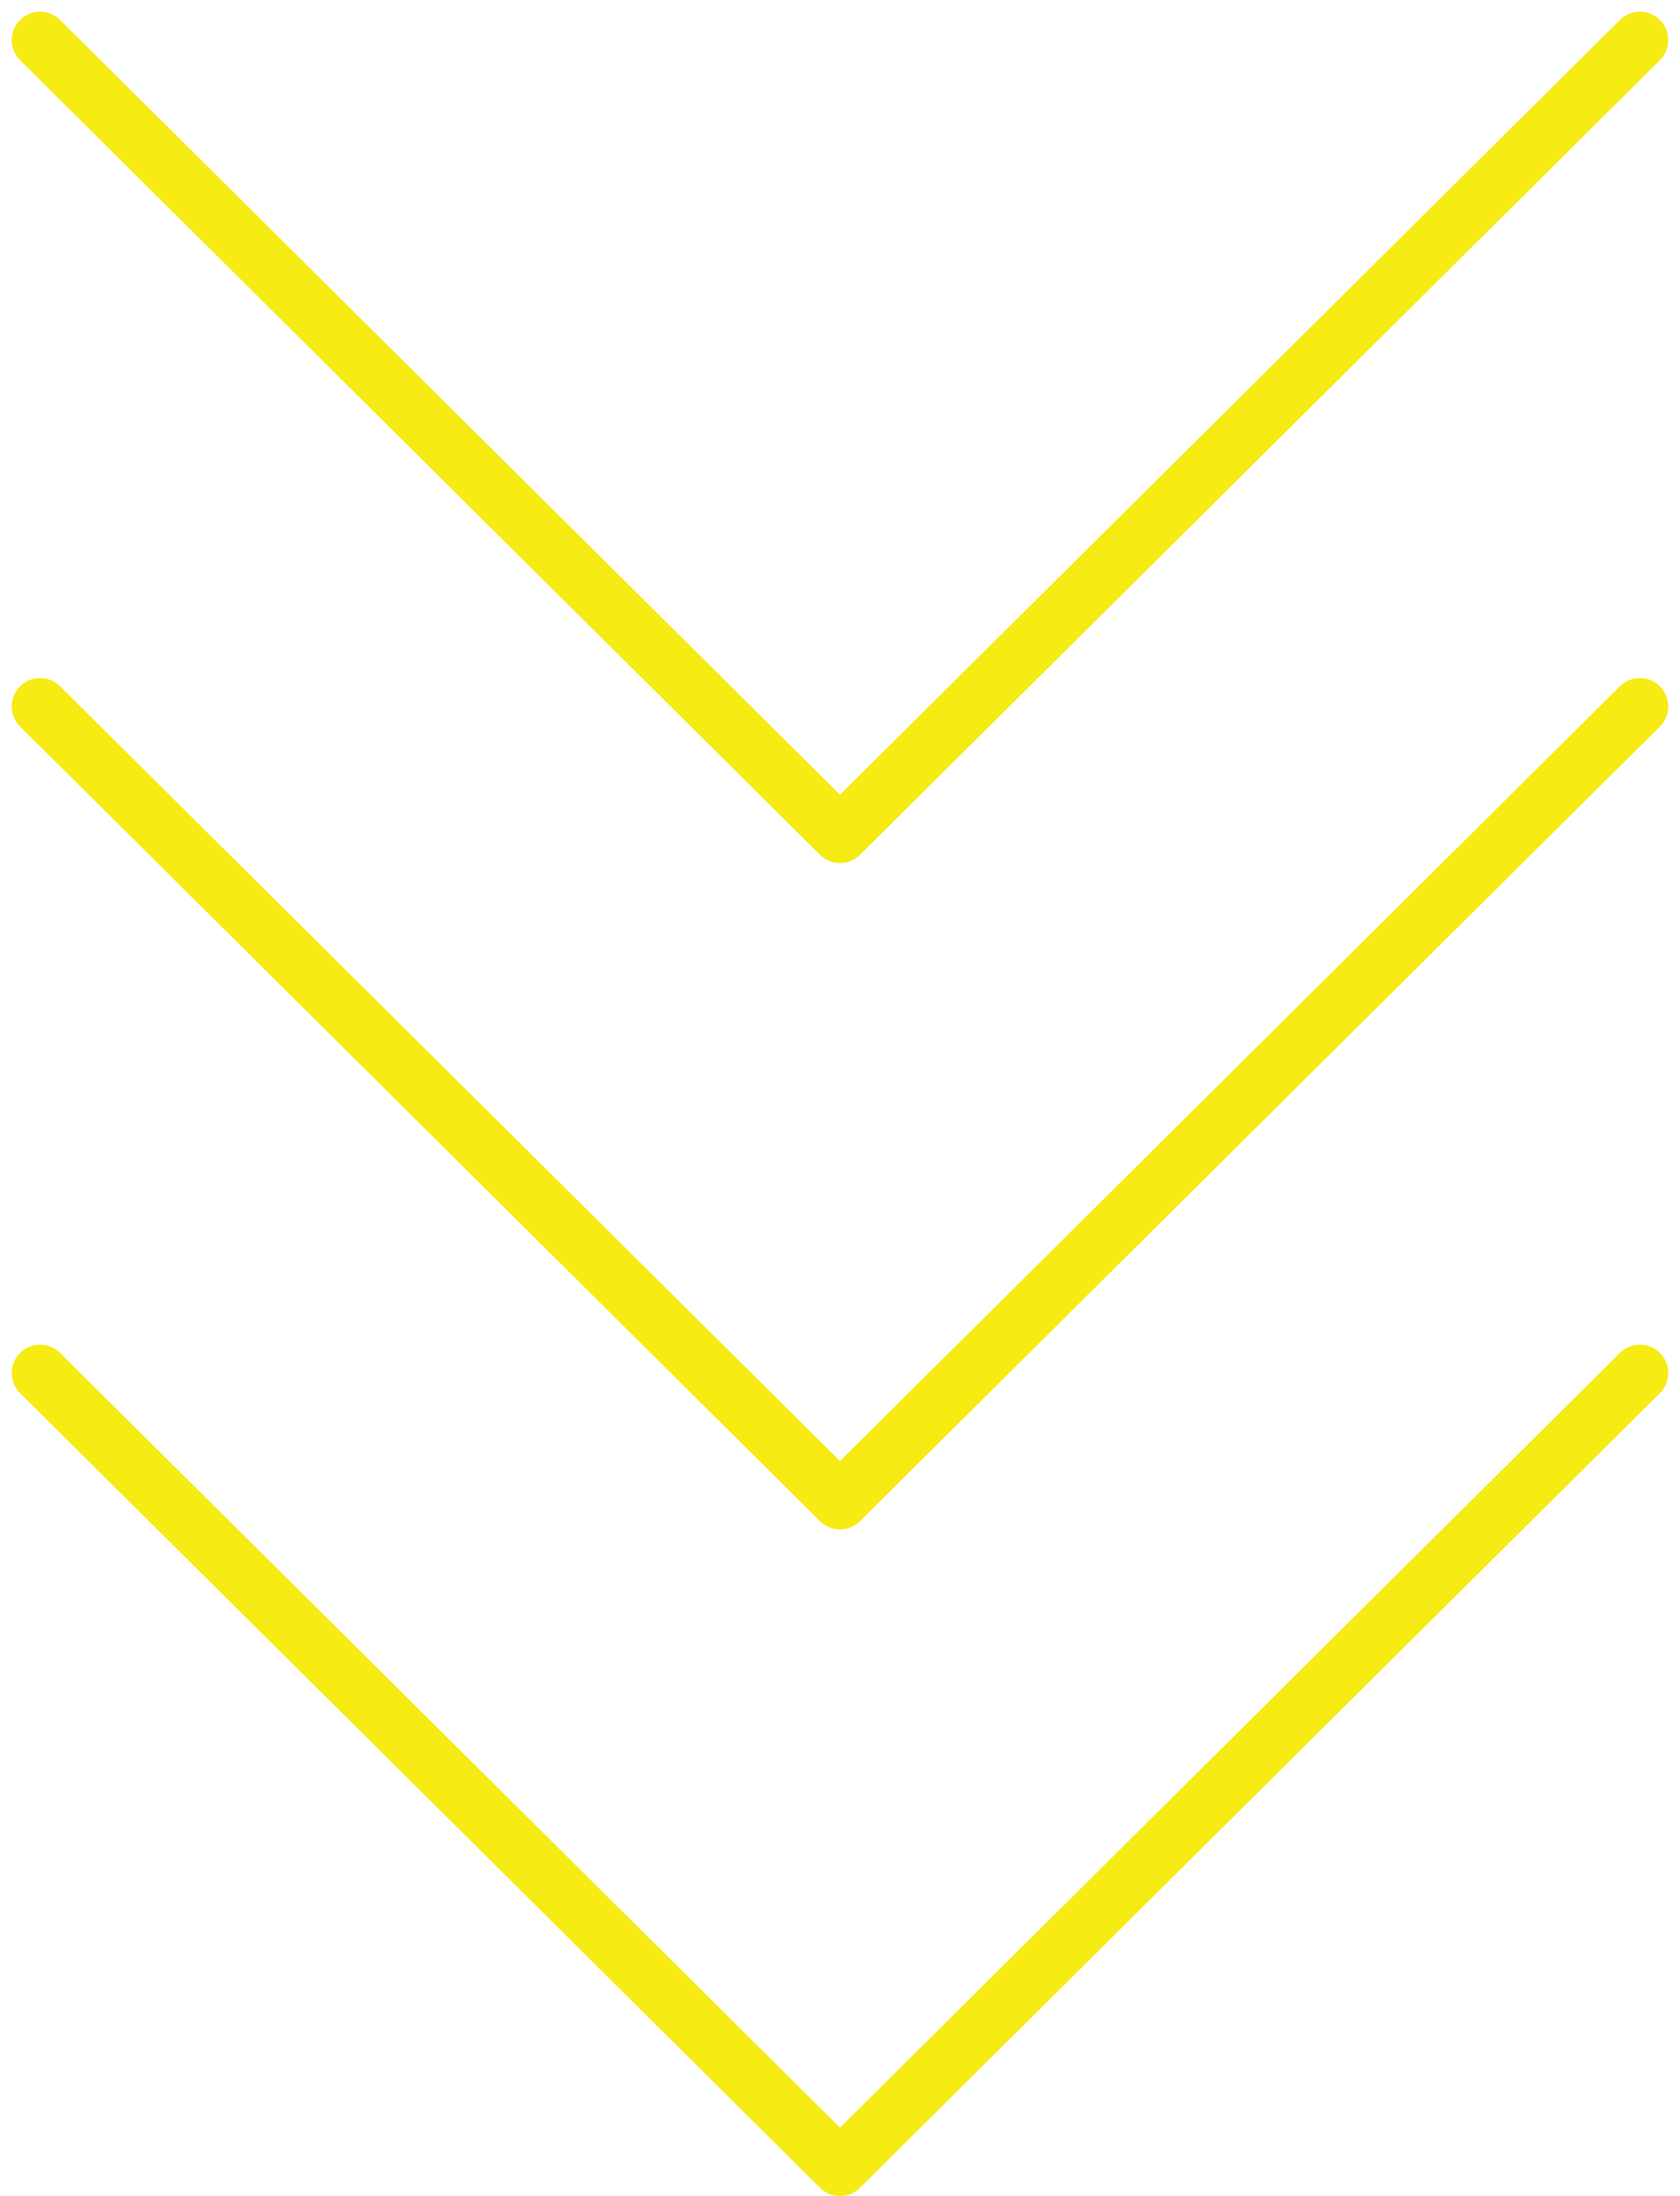
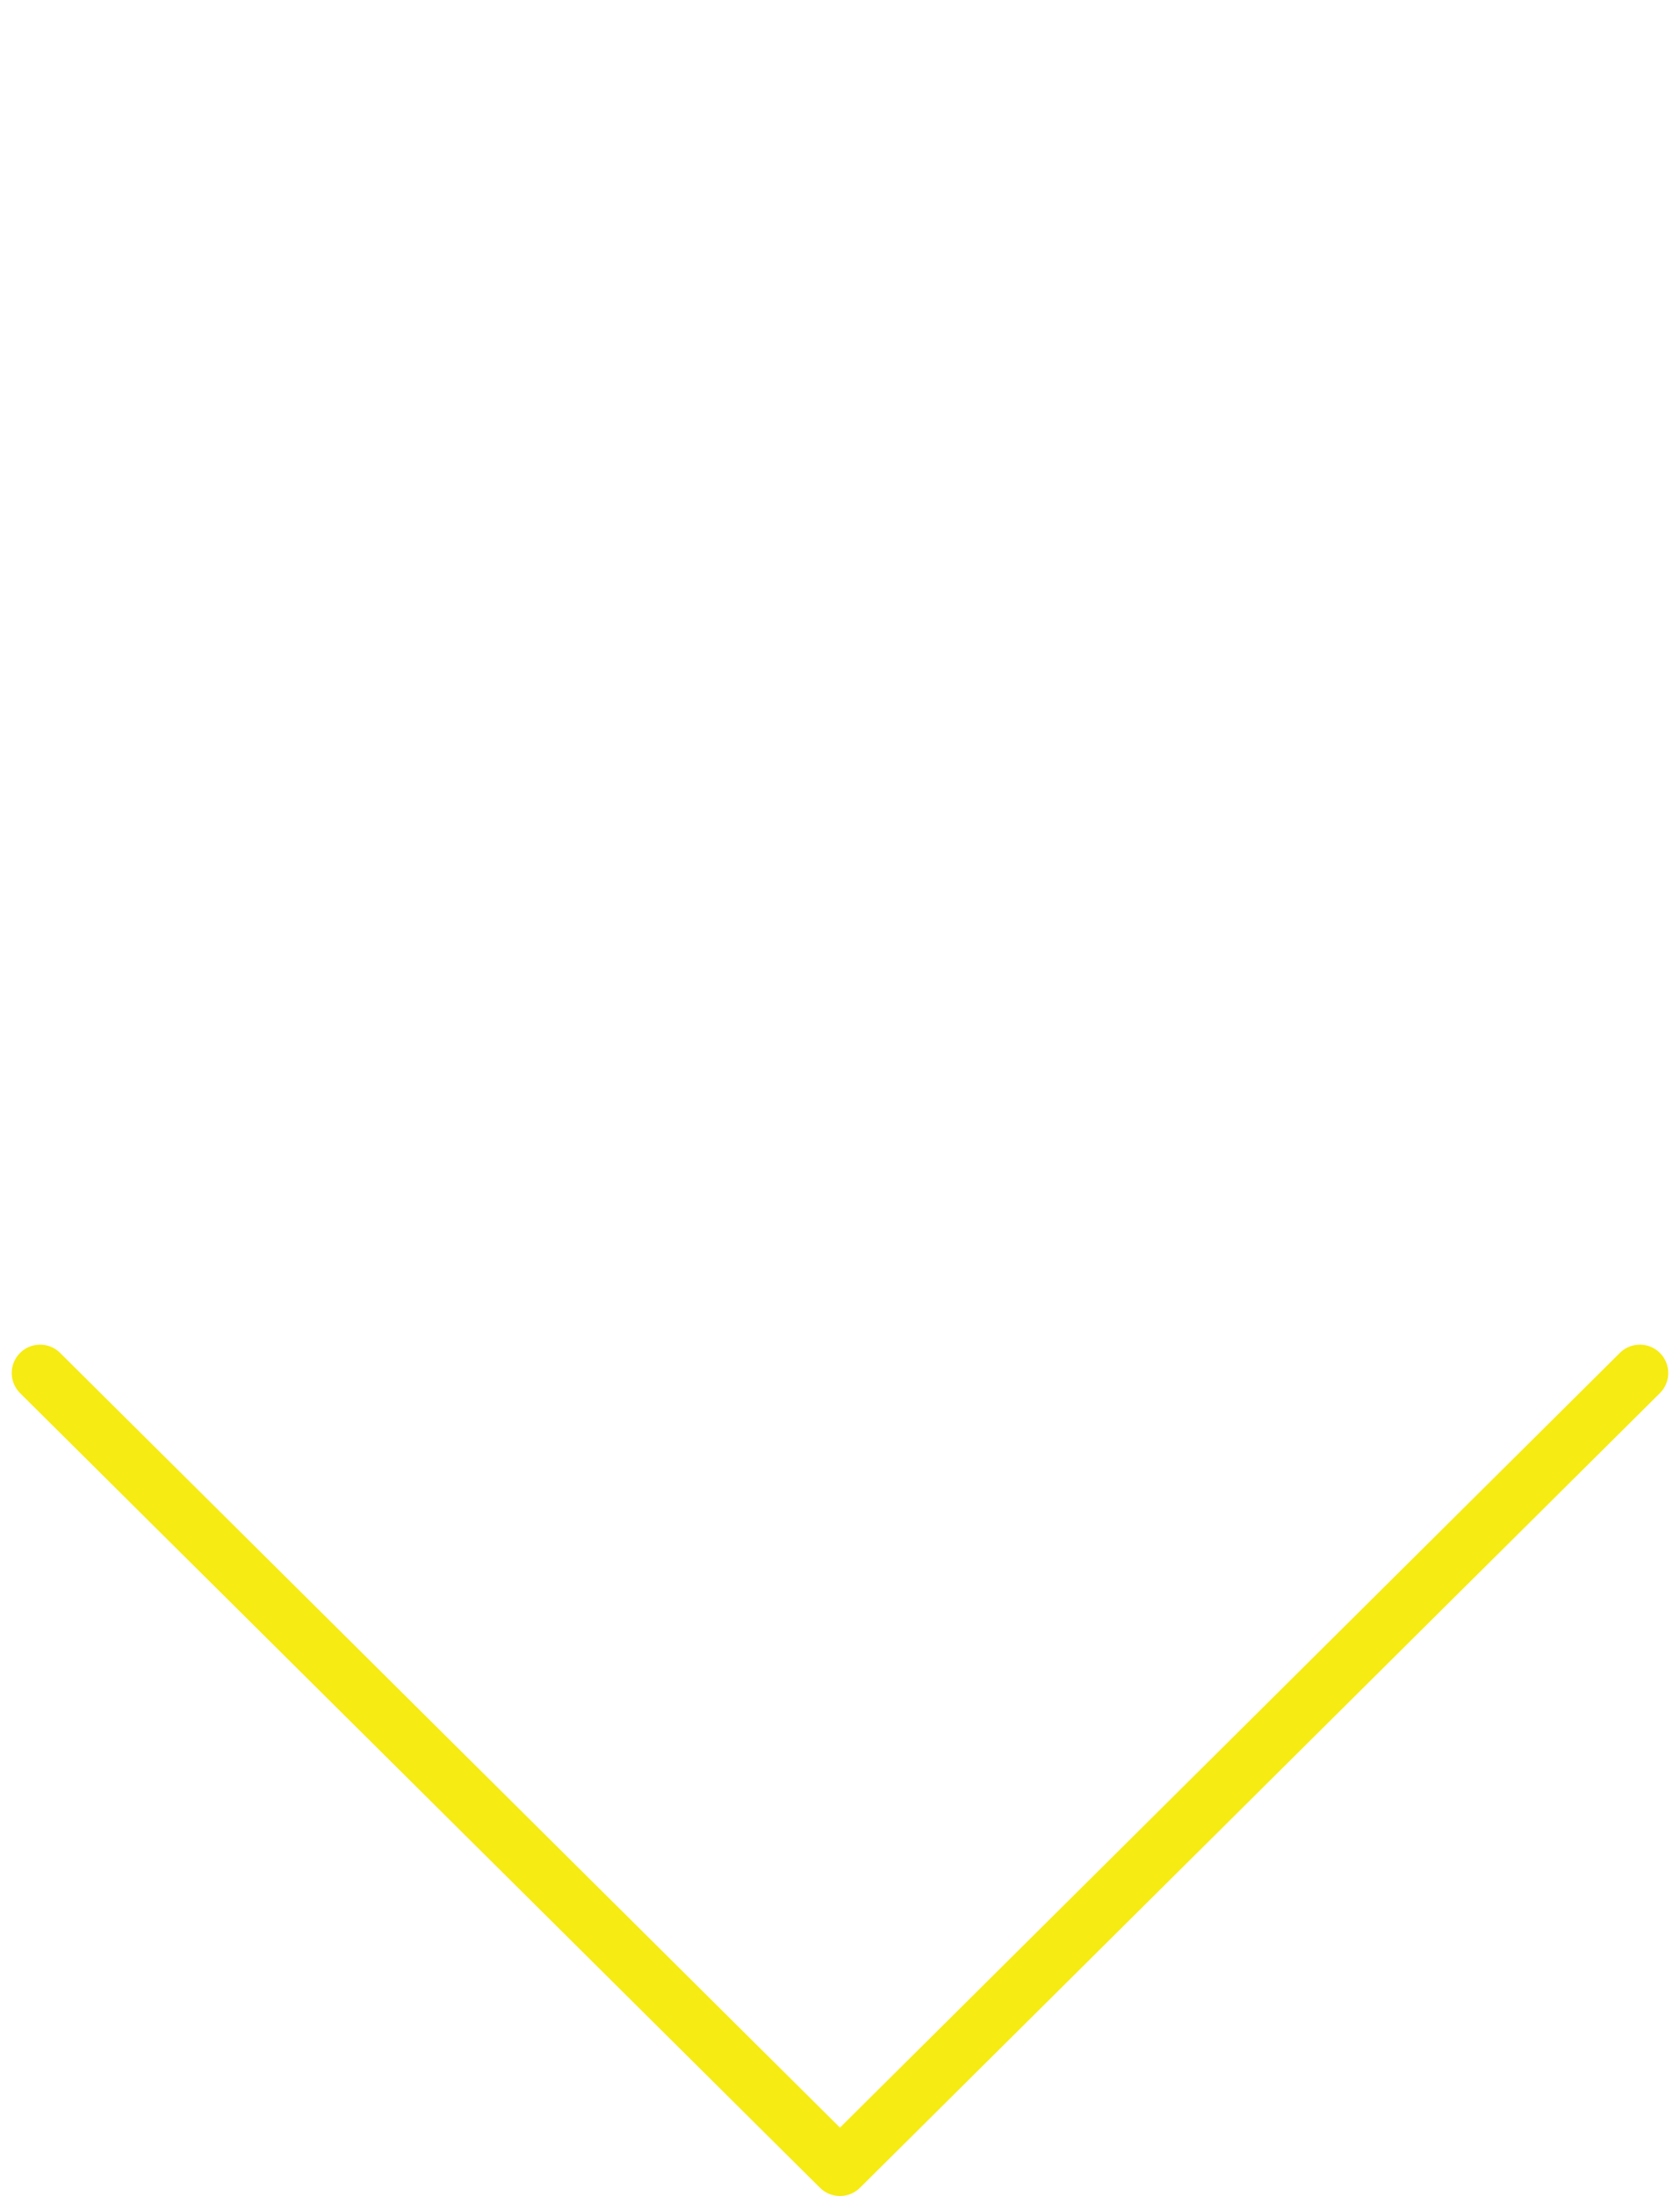
<svg xmlns="http://www.w3.org/2000/svg" width="59.239" height="77.414" viewBox="0 0 59.239 77.414">
  <g id="组_116" data-name="组 116" transform="translate(57.824 1.414) rotate(90)">
-     <path id="路径_673" data-name="路径 673" d="M0,0,28.012,28.205,0,56.41" fill="none" stroke="#f6eb12" stroke-linecap="round" stroke-linejoin="round" stroke-width="2" />
-     <path id="路径_674" data-name="路径 674" d="M0,0,28.012,28.205,0,56.41" transform="translate(23.489)" fill="none" stroke="#f6eb12" stroke-linecap="round" stroke-linejoin="round" stroke-width="2" />
    <path id="路径_676" data-name="路径 676" d="M0,0,28.012,28.205,0,56.41" transform="translate(46.988)" fill="none" stroke="#f6eb12" stroke-linecap="round" stroke-linejoin="round" stroke-width="2" />
  </g>
</svg>